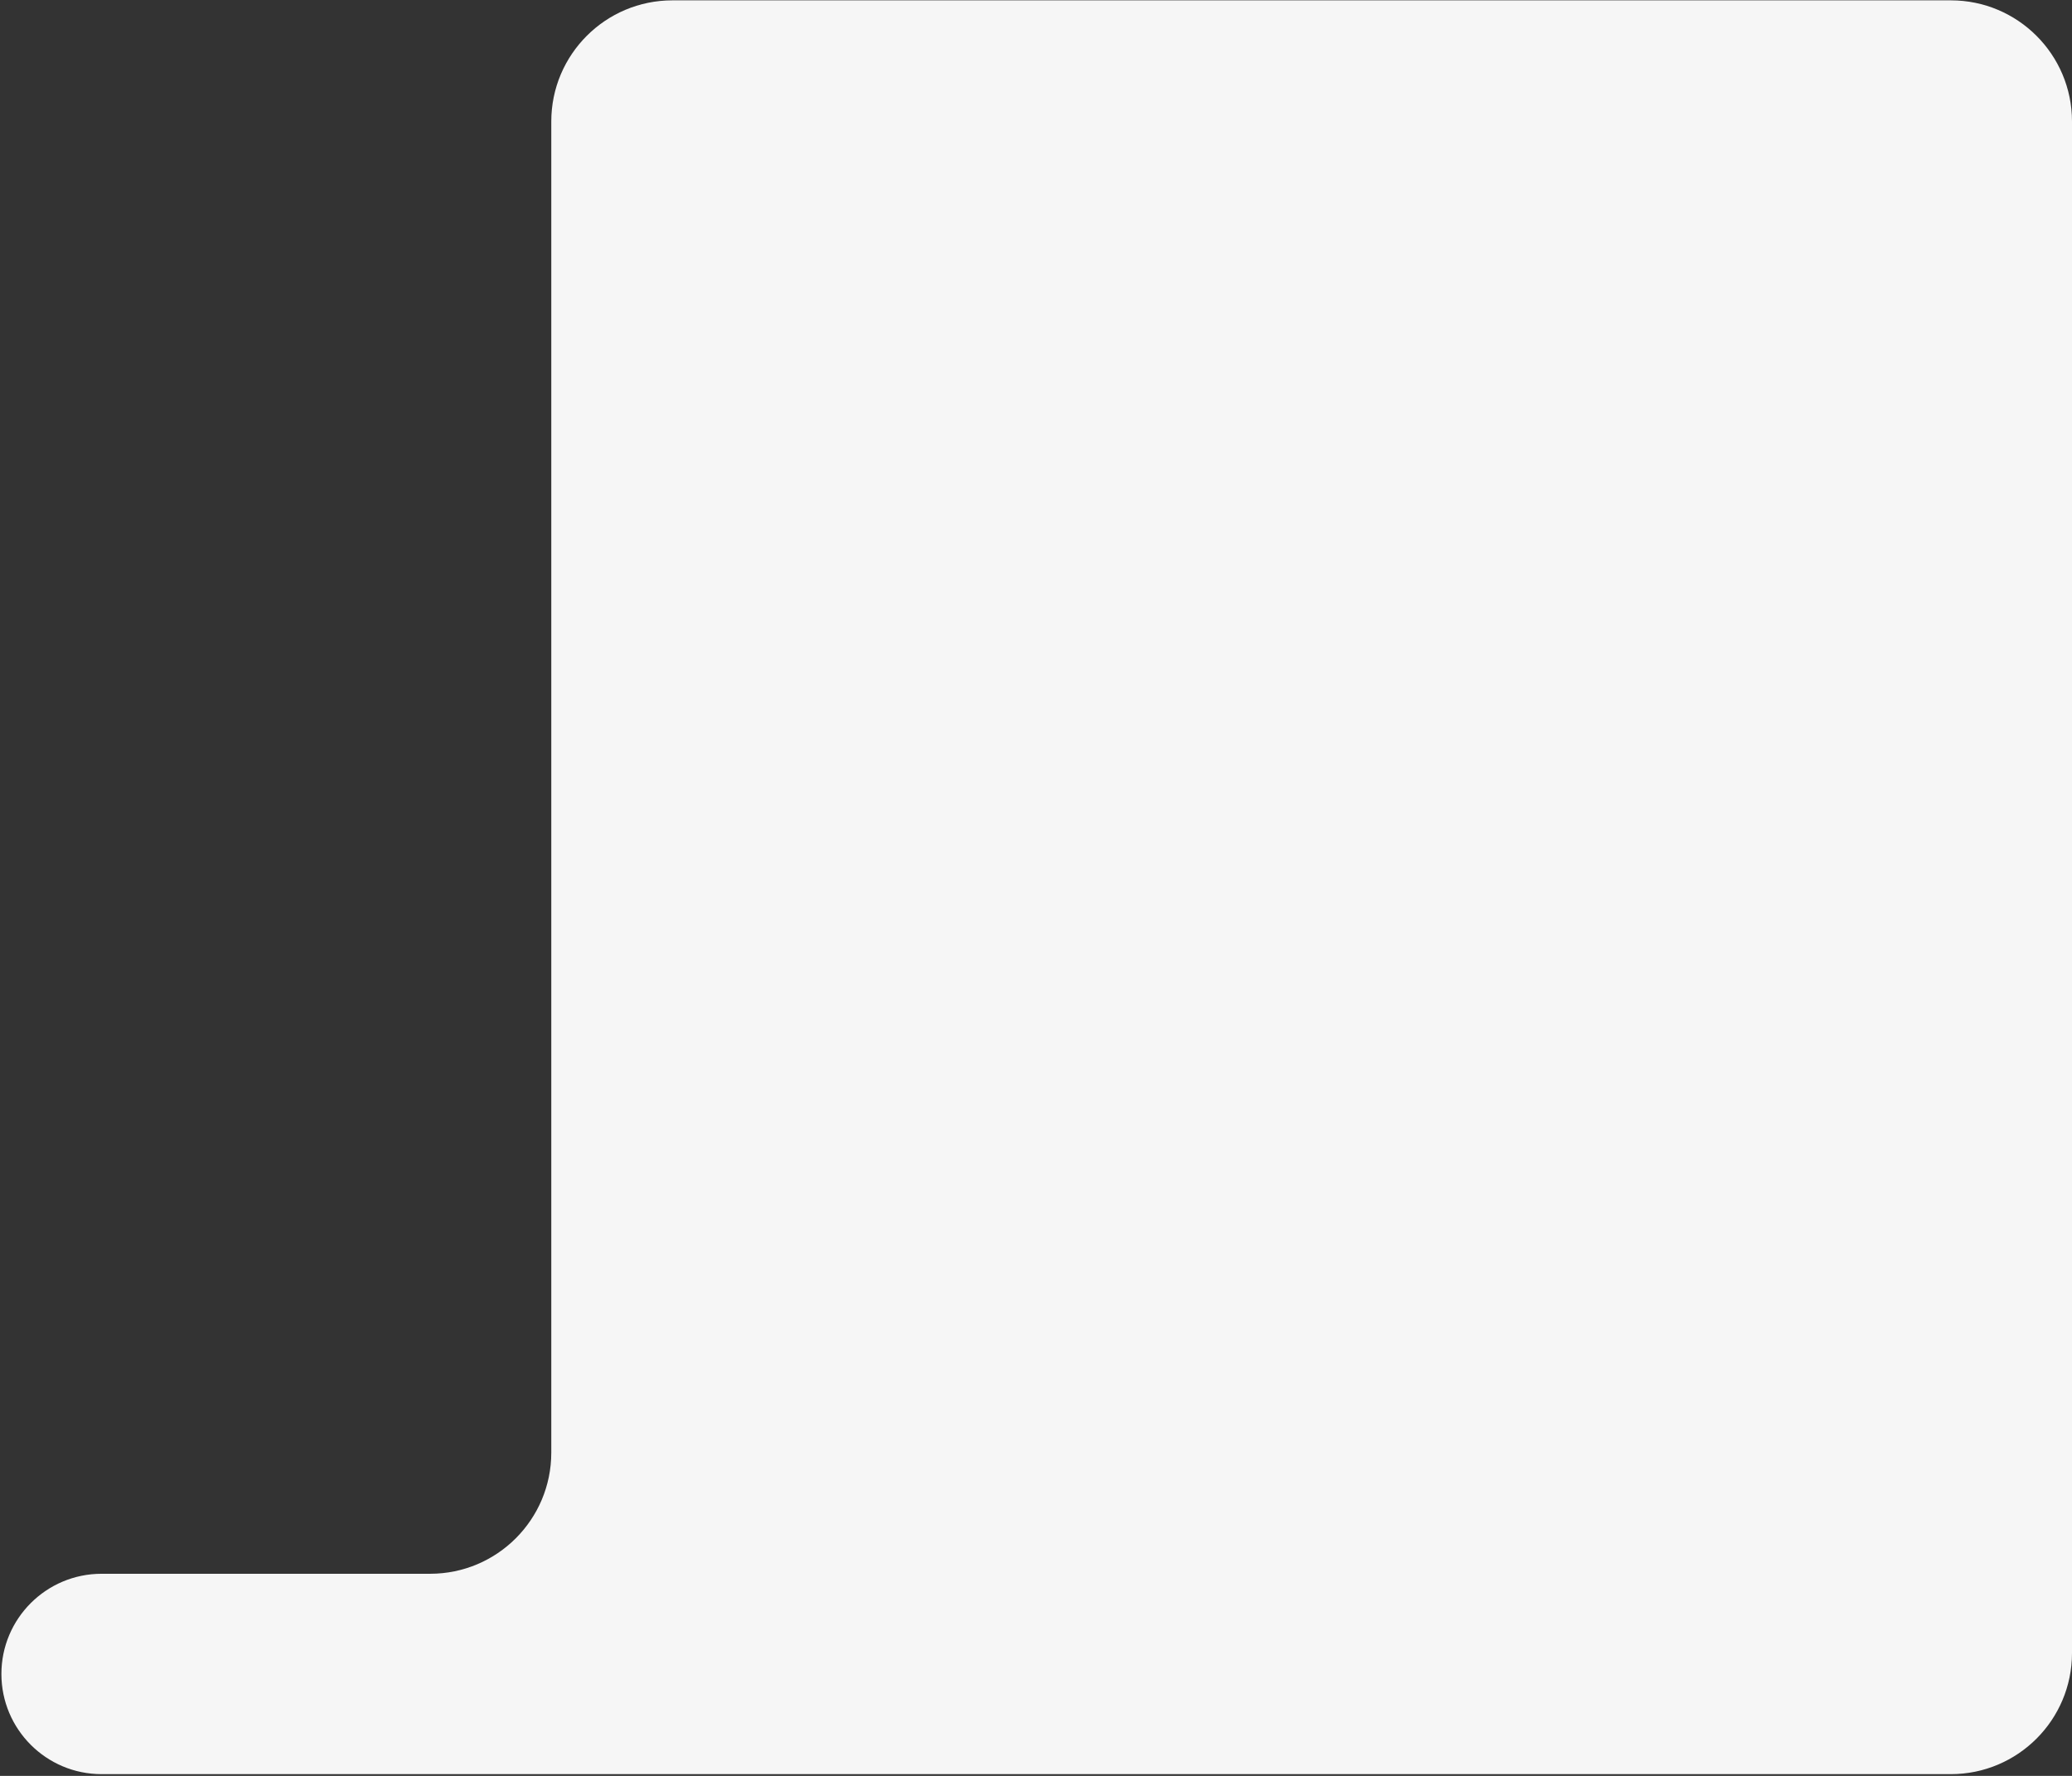
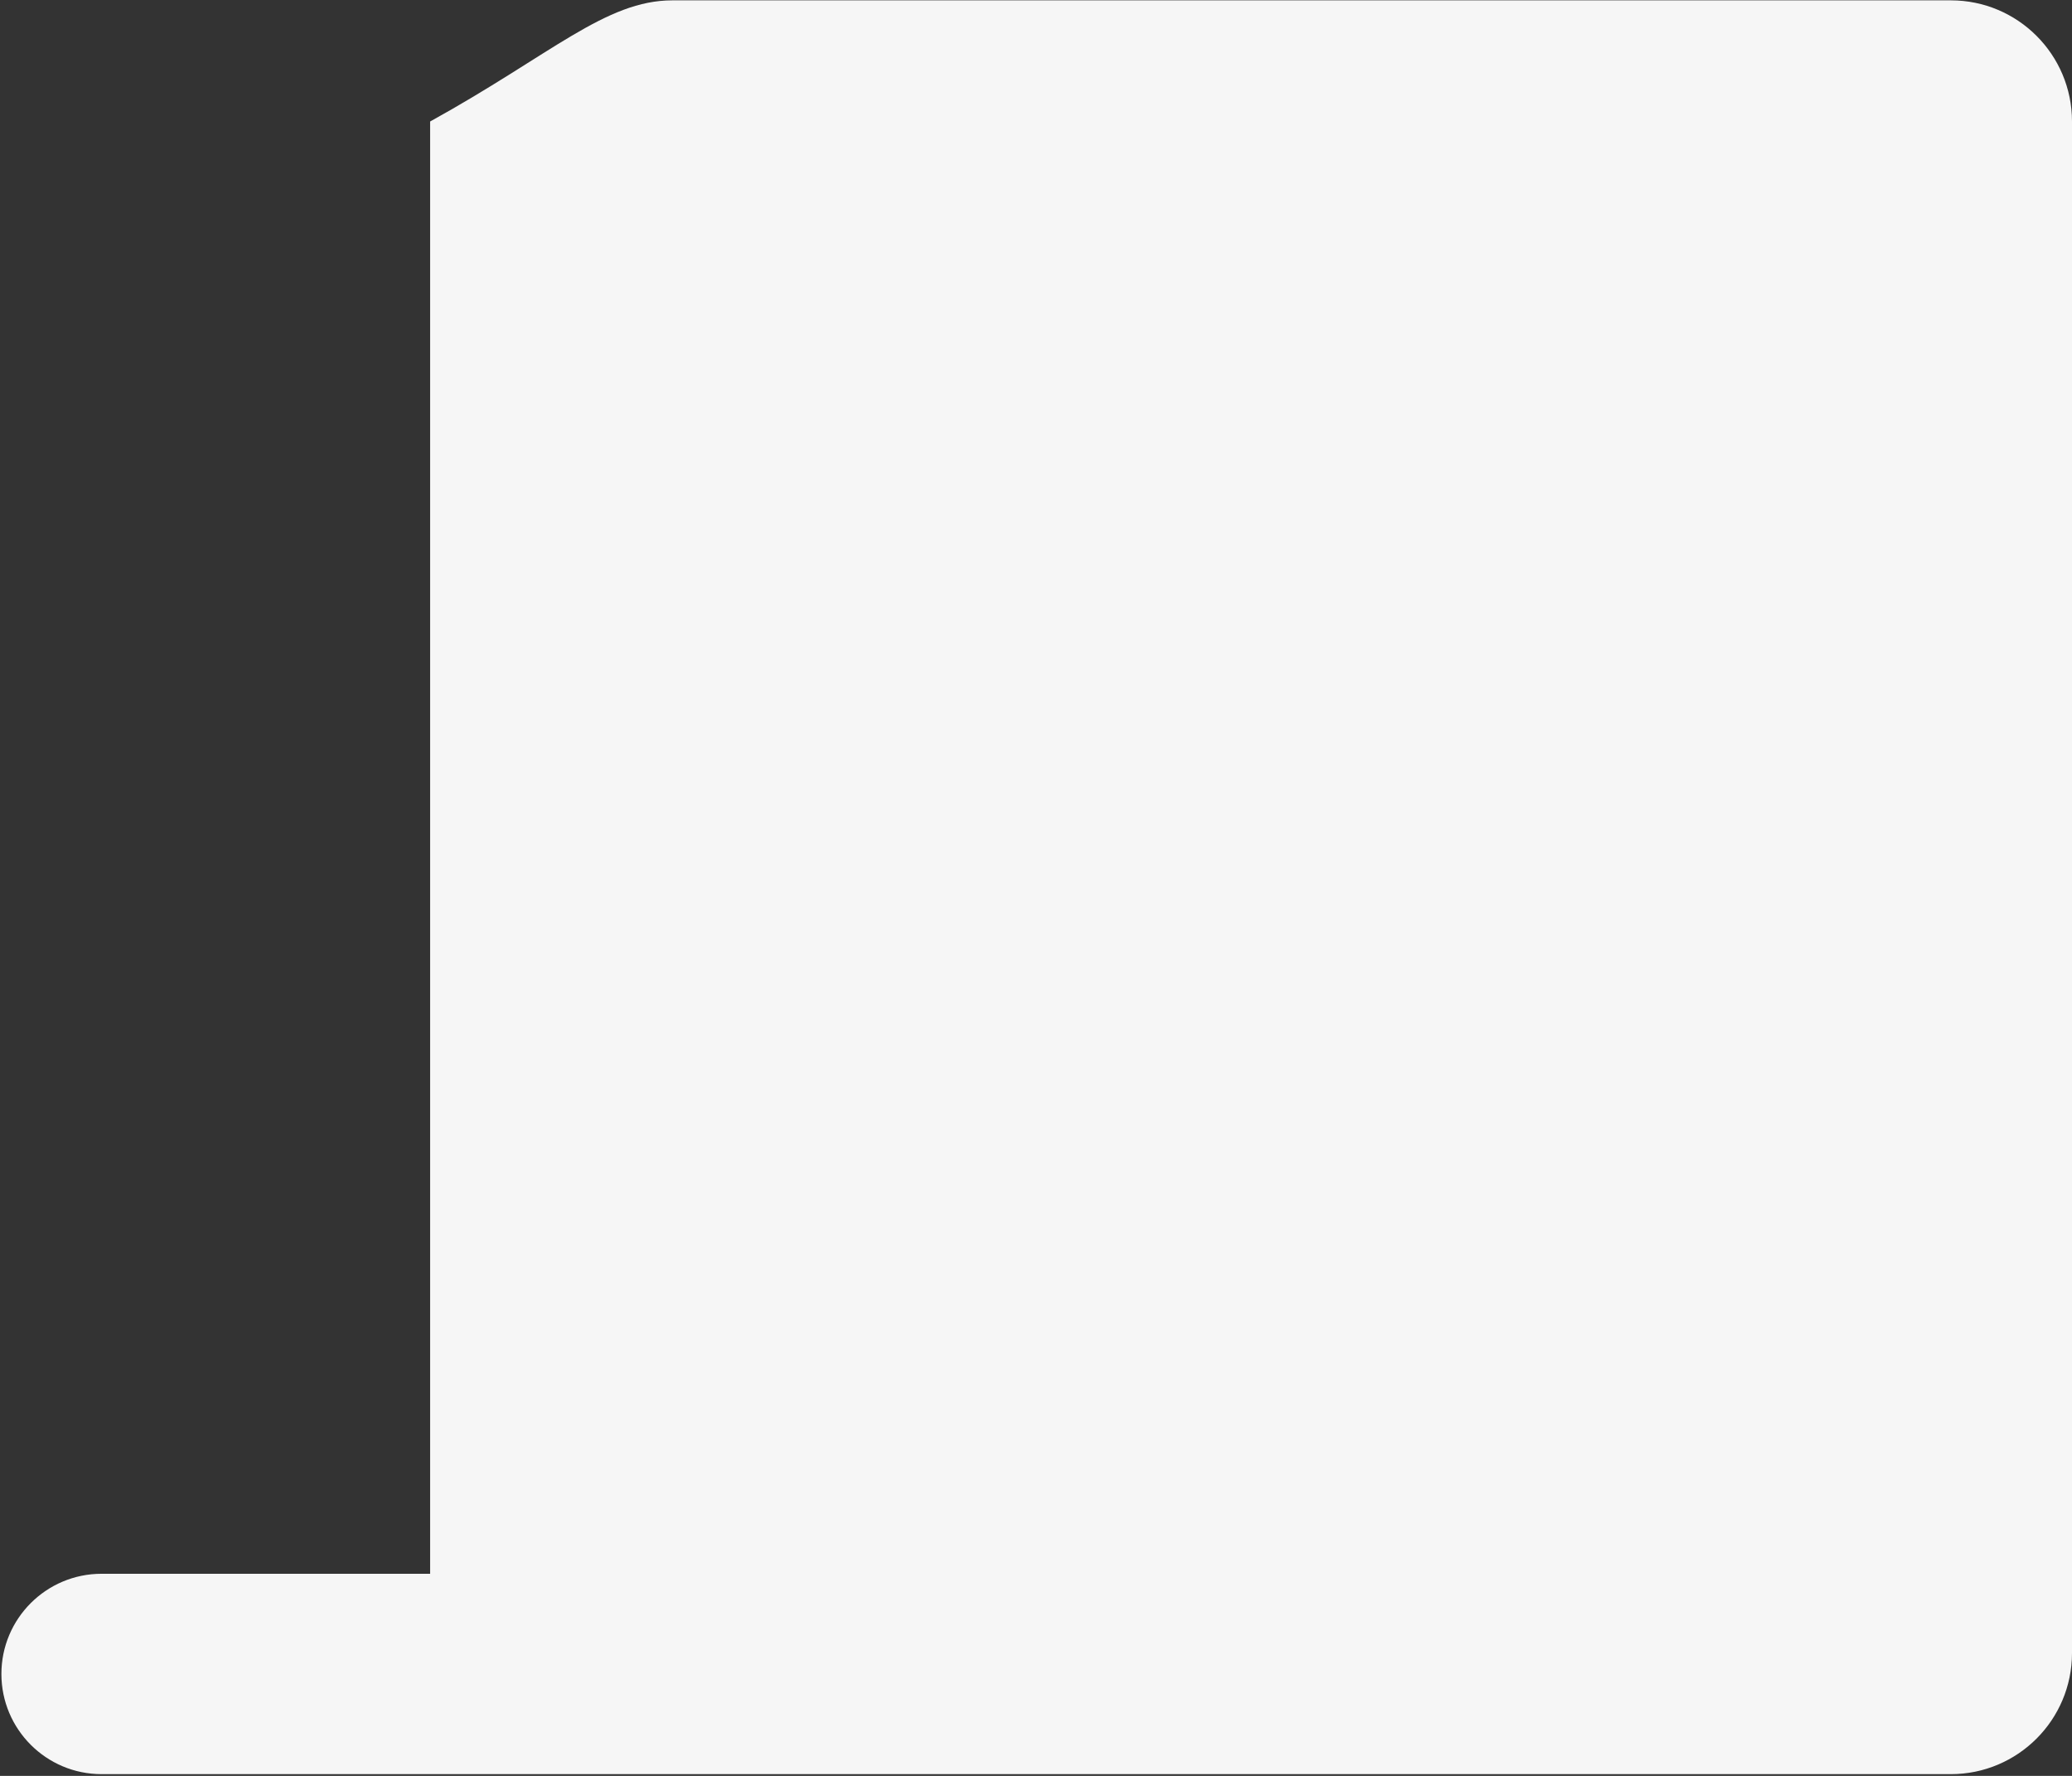
<svg xmlns="http://www.w3.org/2000/svg" width="693" height="594" viewBox="0 0 693 594" fill="none">
  <rect x="0" y="0" width="693" height="594" fill="#333333" stroke="none" />
-   <path d="M224.905 0.117H652.477C674.857 0.117 693 18.26 693 40.64V552.895C693 575.275 674.857 593.418 652.477 593.418H33.978C15.472 593.418 0.469 578.415 0.469 559.909C0.469 541.402 15.472 526.399 33.978 526.399H143.859C166.239 526.399 184.382 508.256 184.382 485.876V40.64C184.382 18.26 202.525 0.117 224.905 0.117Z" fill="#F6F6F6" />
+   <path d="M224.905 0.117H652.477C674.857 0.117 693 18.26 693 40.64V552.895C693 575.275 674.857 593.418 652.477 593.418H33.978C15.472 593.418 0.469 578.415 0.469 559.909C0.469 541.402 15.472 526.399 33.978 526.399H143.859V40.64C184.382 18.26 202.525 0.117 224.905 0.117Z" fill="#F6F6F6" />
</svg>